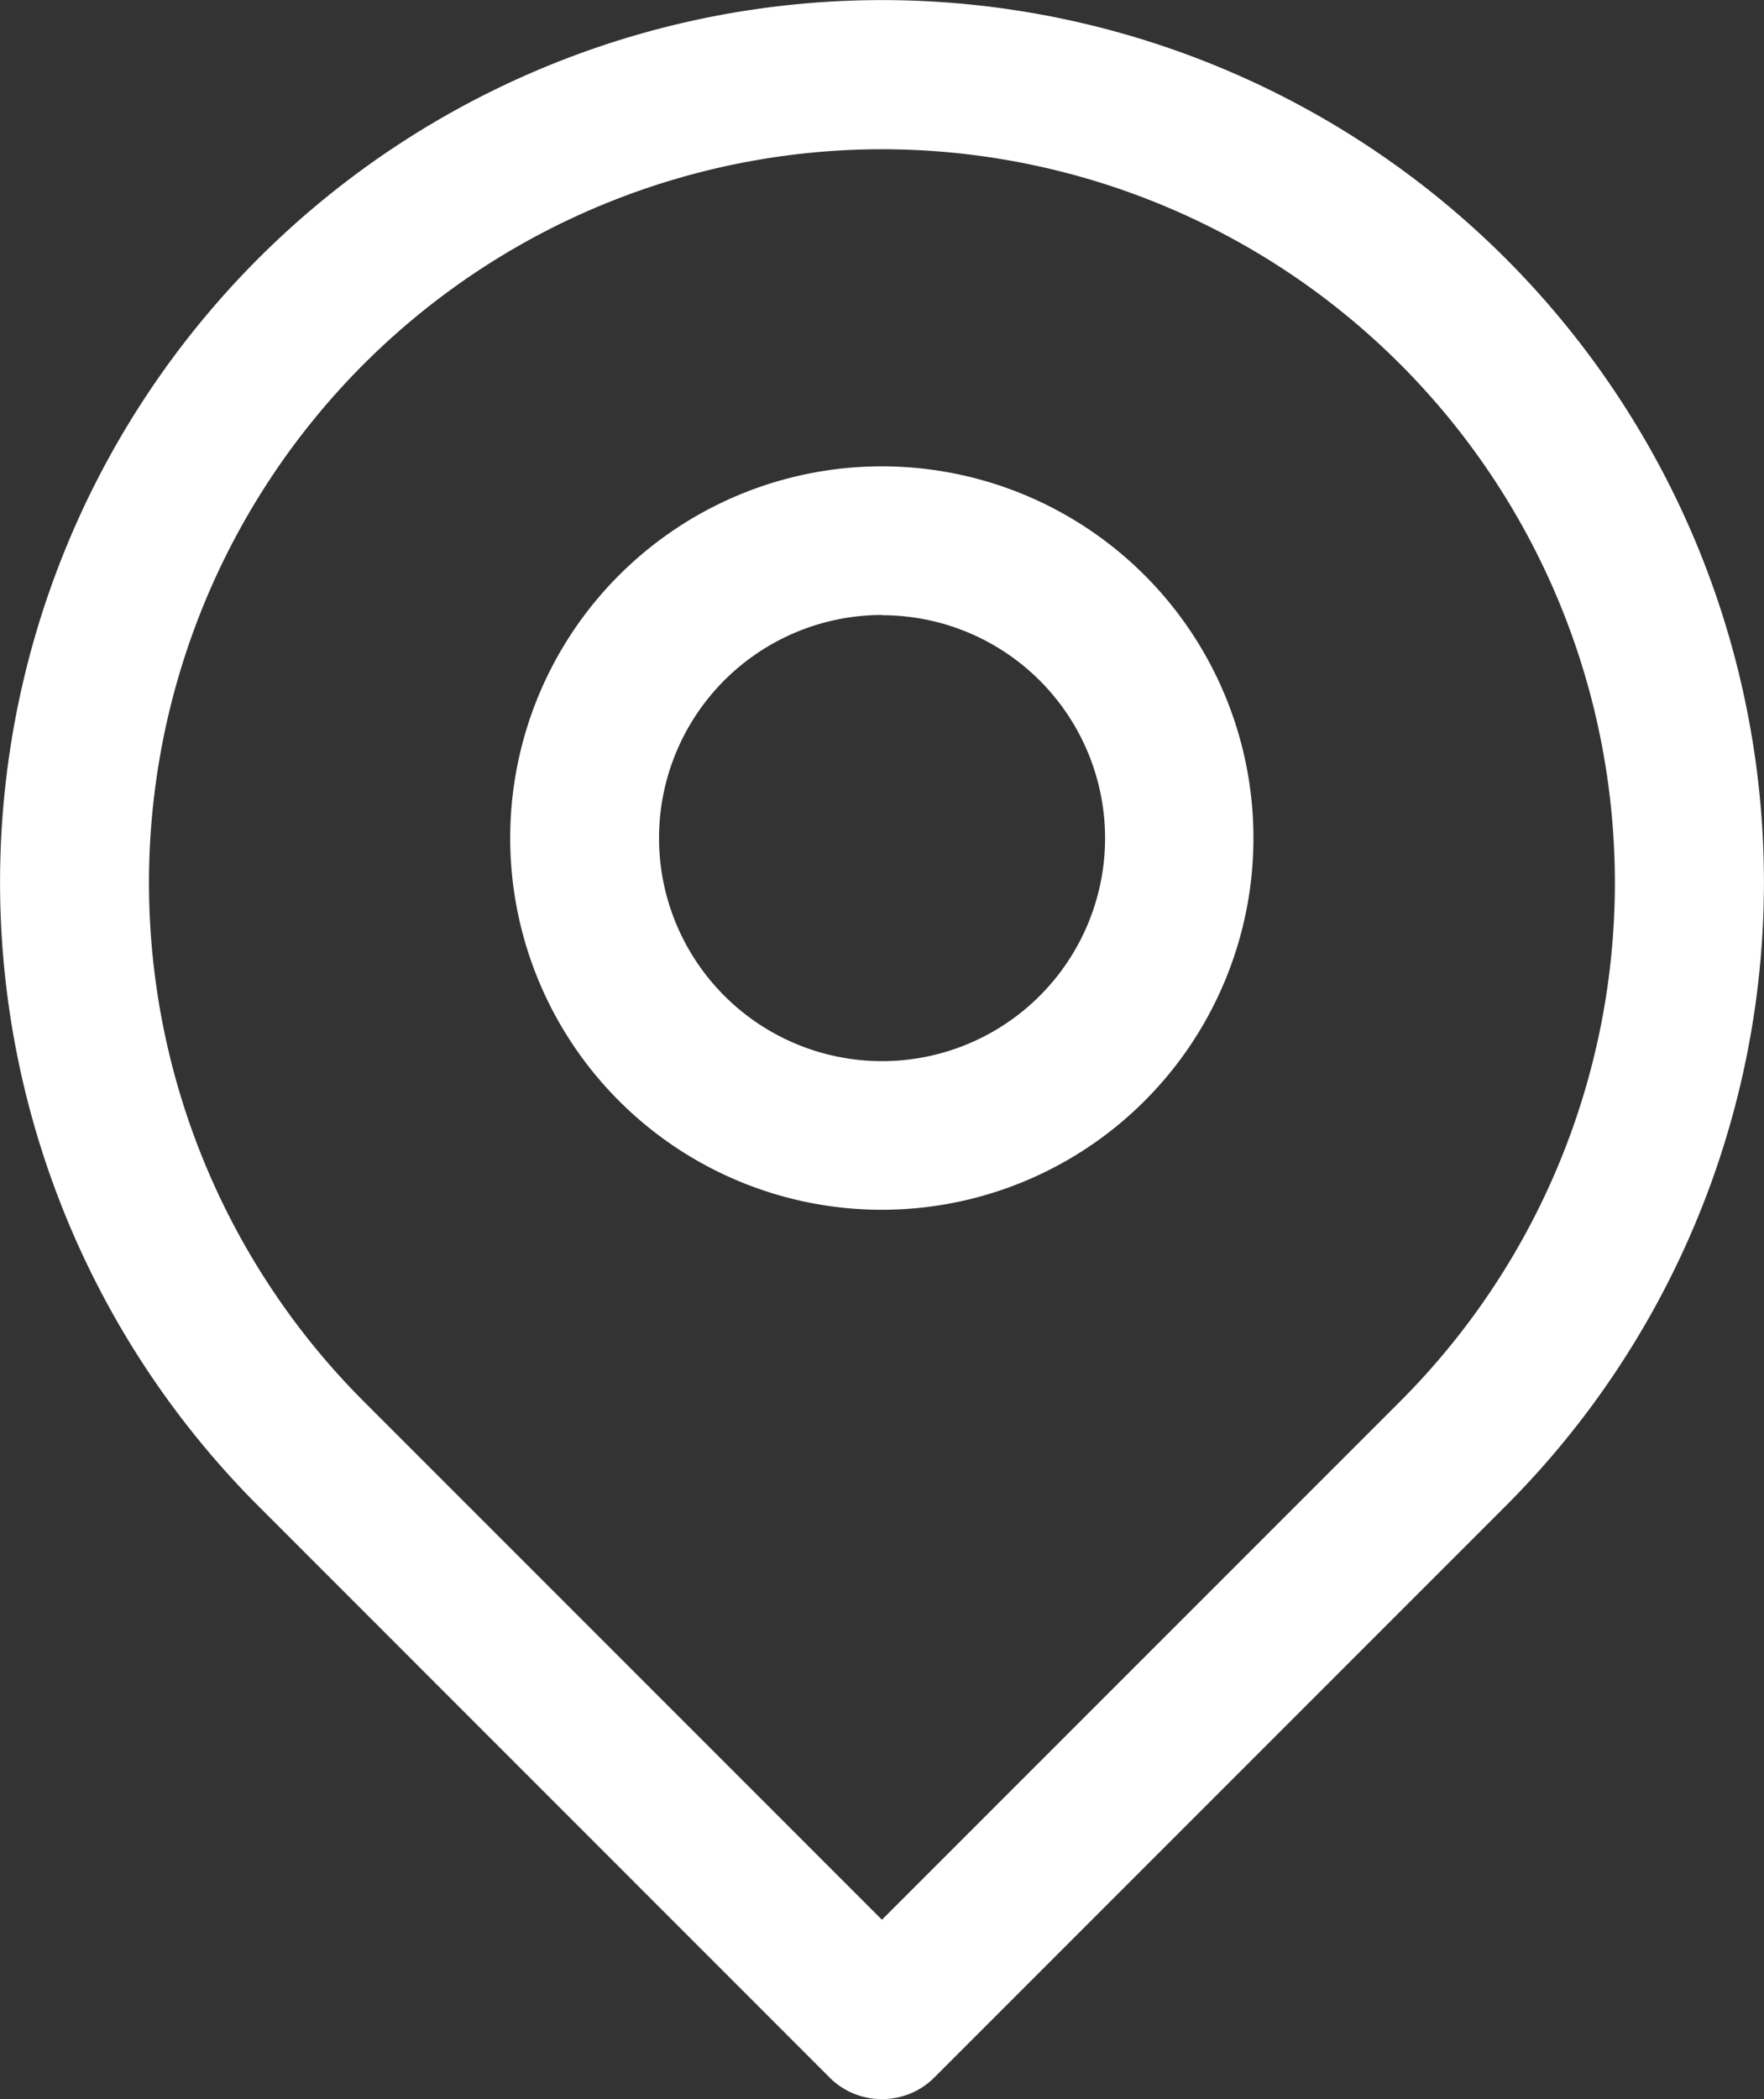
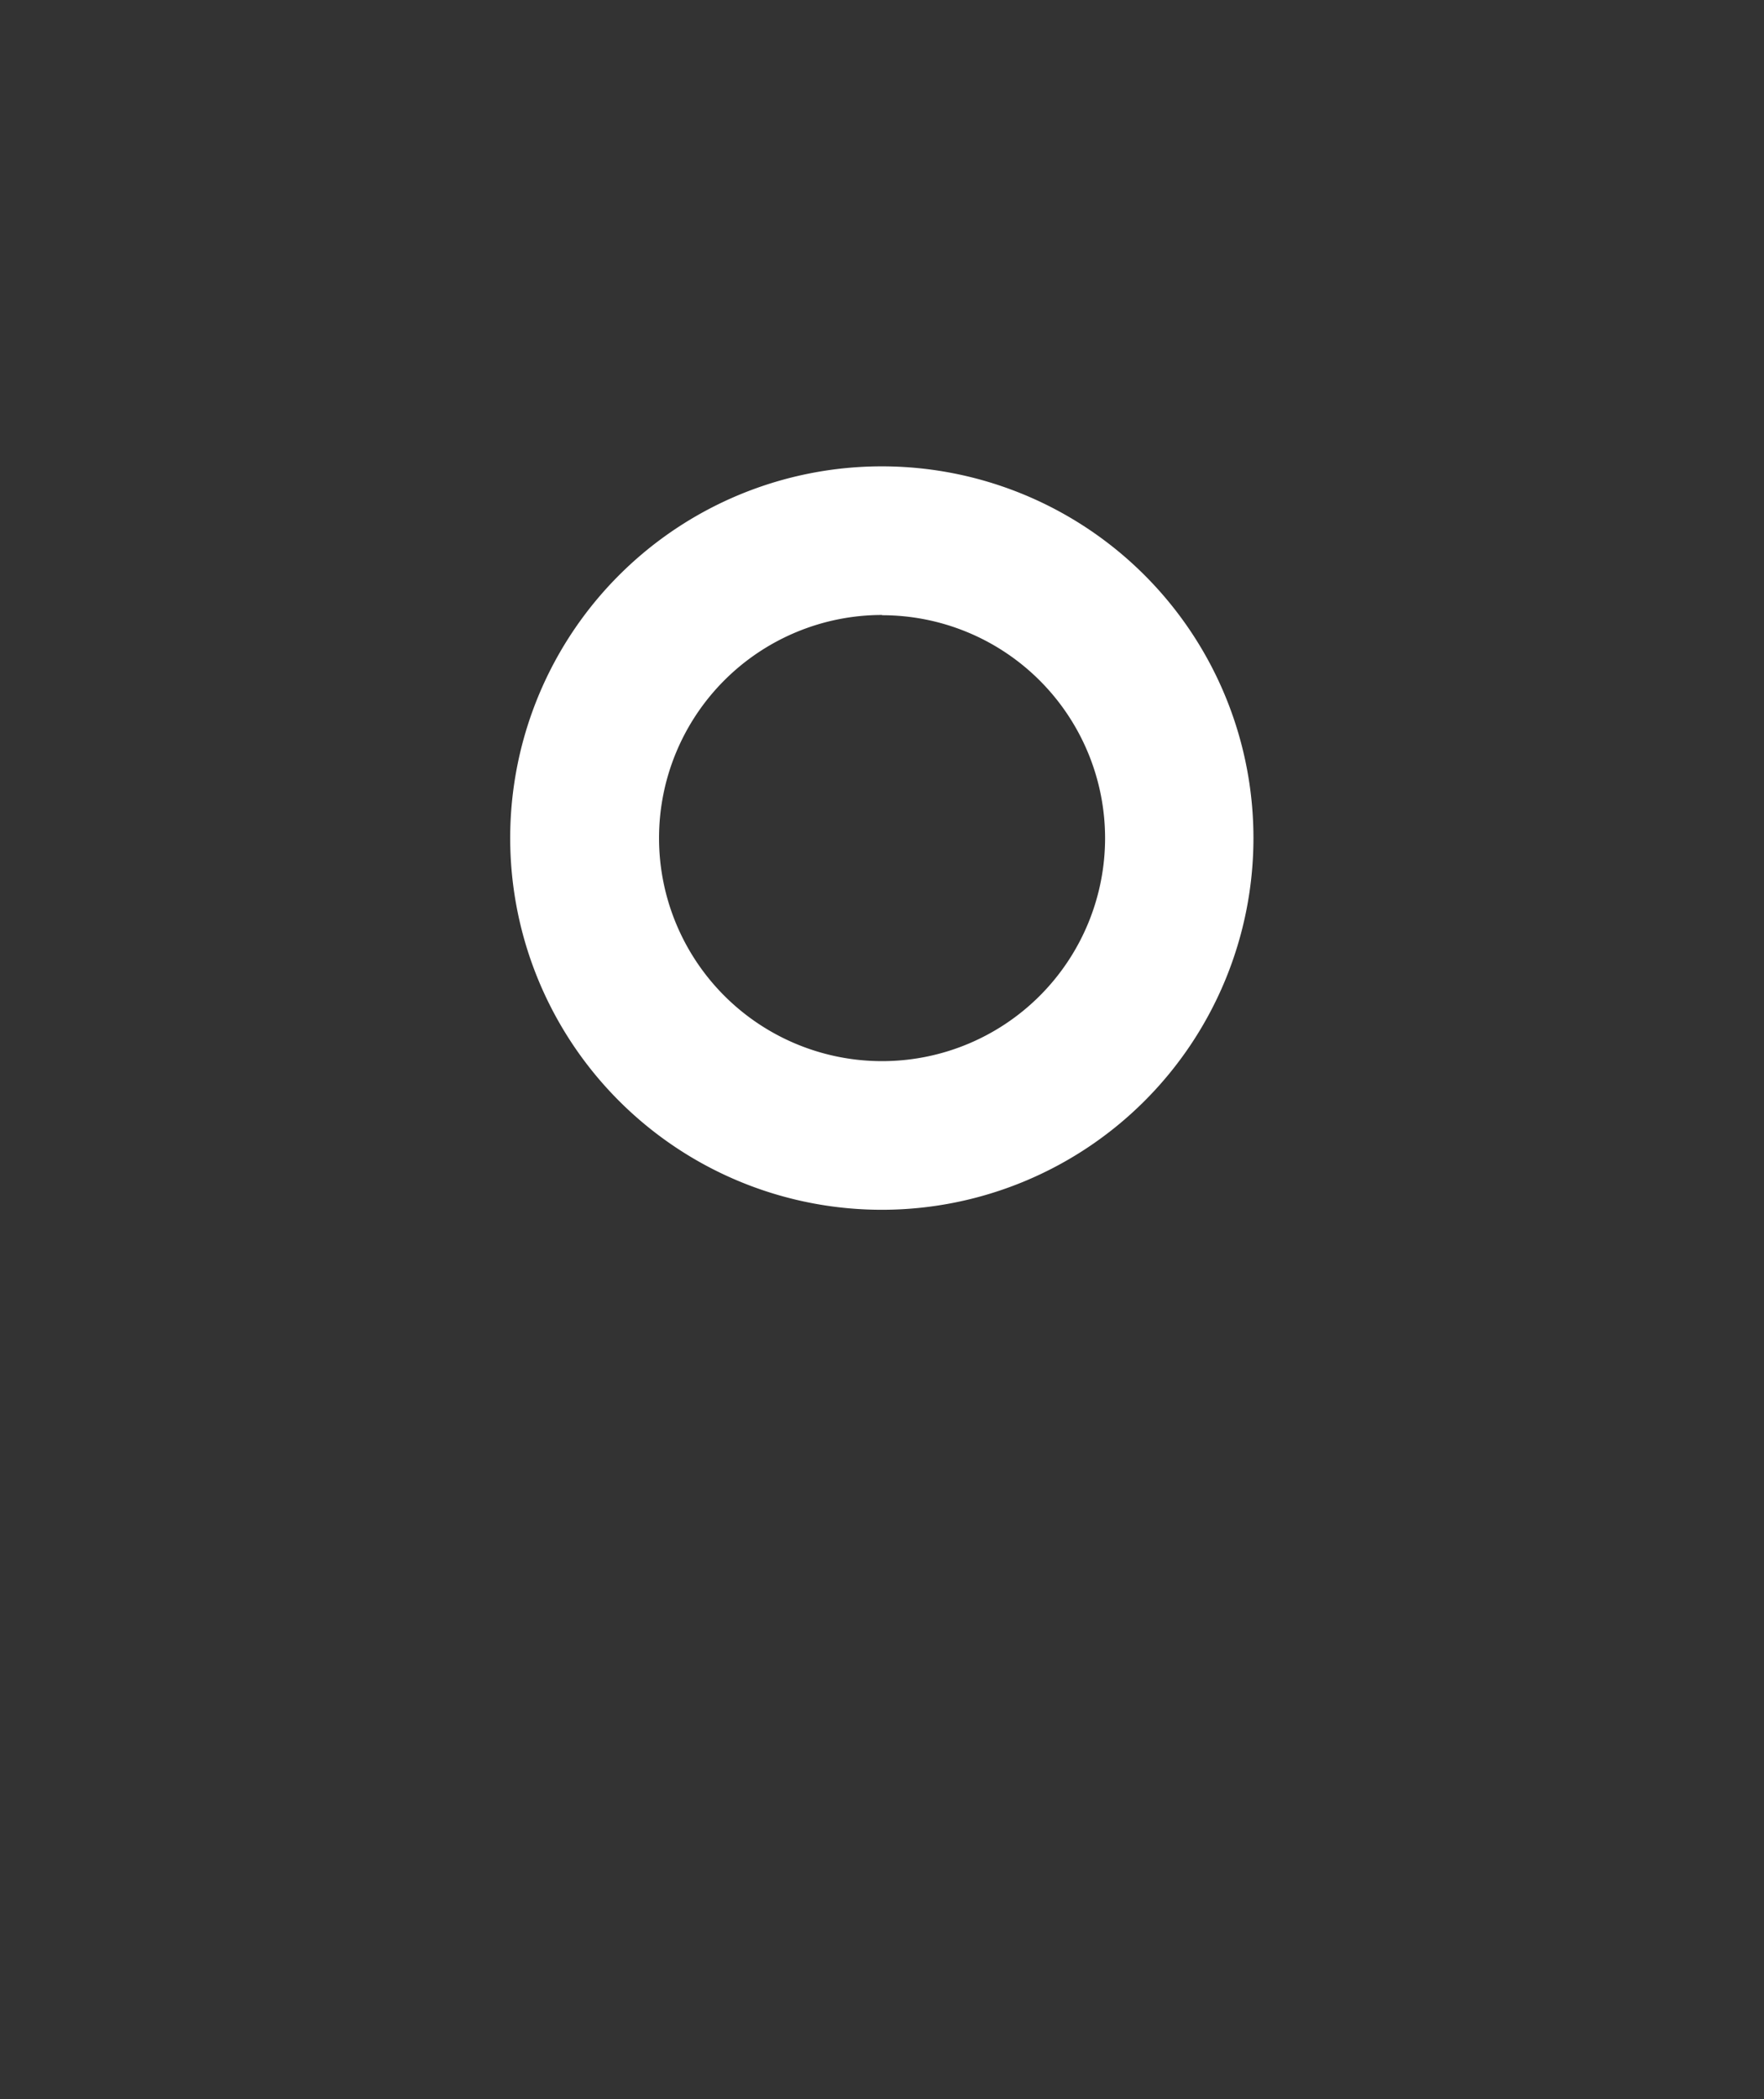
<svg xmlns="http://www.w3.org/2000/svg" id="ico-local" width="14.601" height="17.371" viewBox="0 0 14.601 17.371">
  <rect x="0" y="0" width="14.601" height="17.371" fill="#333333" stroke="none" />
-   <path id="Caminho_395" data-name="Caminho 395" d="M10.4,18.914a.607.607,0,0,1-.435-.18L5.241,14.009a7.3,7.3,0,1,1,10.319,0l-4.725,4.725a.607.607,0,0,1-.435.18Zm0-16.135A6.07,6.07,0,0,0,6.11,13.14l4.29,4.29,4.29-4.29A6.07,6.07,0,0,0,10.4,2.779Z" transform="translate(-3.1 -1.544)" fill="#fff" />
  <path id="Caminho_396" data-name="Caminho 396" d="M11.326,12.4A3.076,3.076,0,1,1,14.4,9.326,3.076,3.076,0,0,1,11.326,12.4Zm0-4.922a1.846,1.846,0,1,0,1.846,1.846A1.846,1.846,0,0,0,11.326,7.48Z" transform="translate(-4.025 -2.389)" fill="#fff" />
</svg>